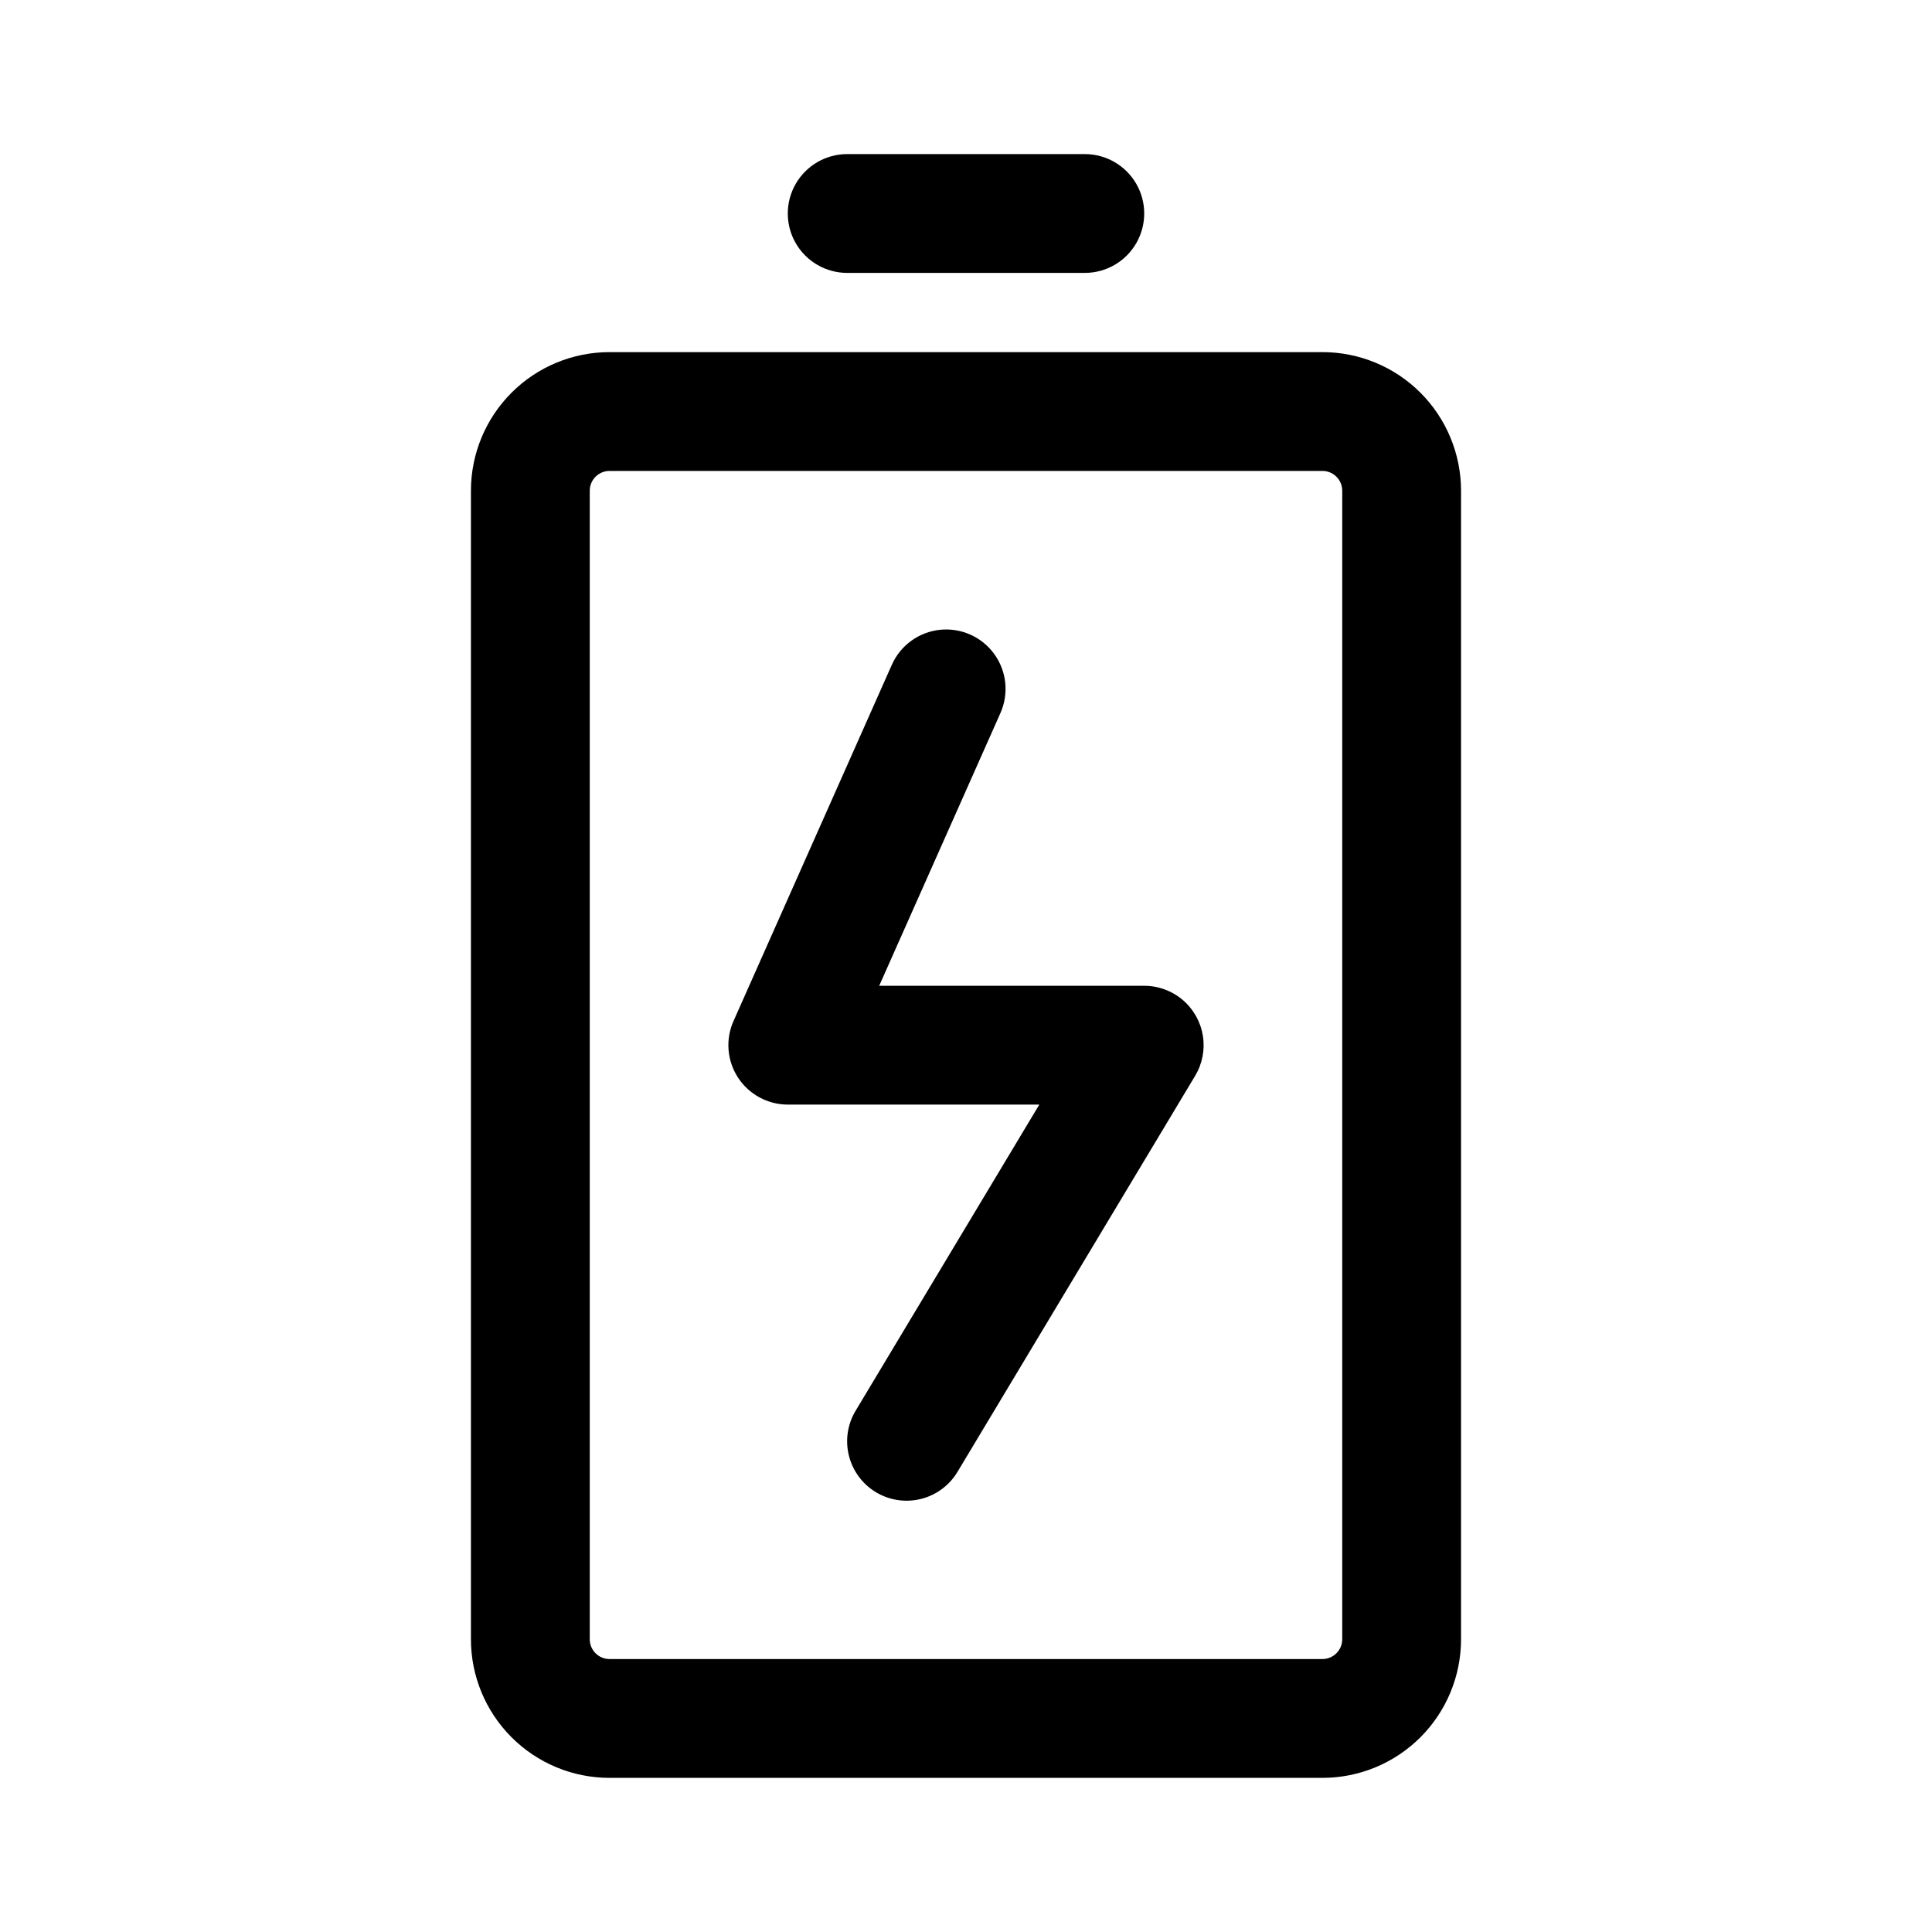
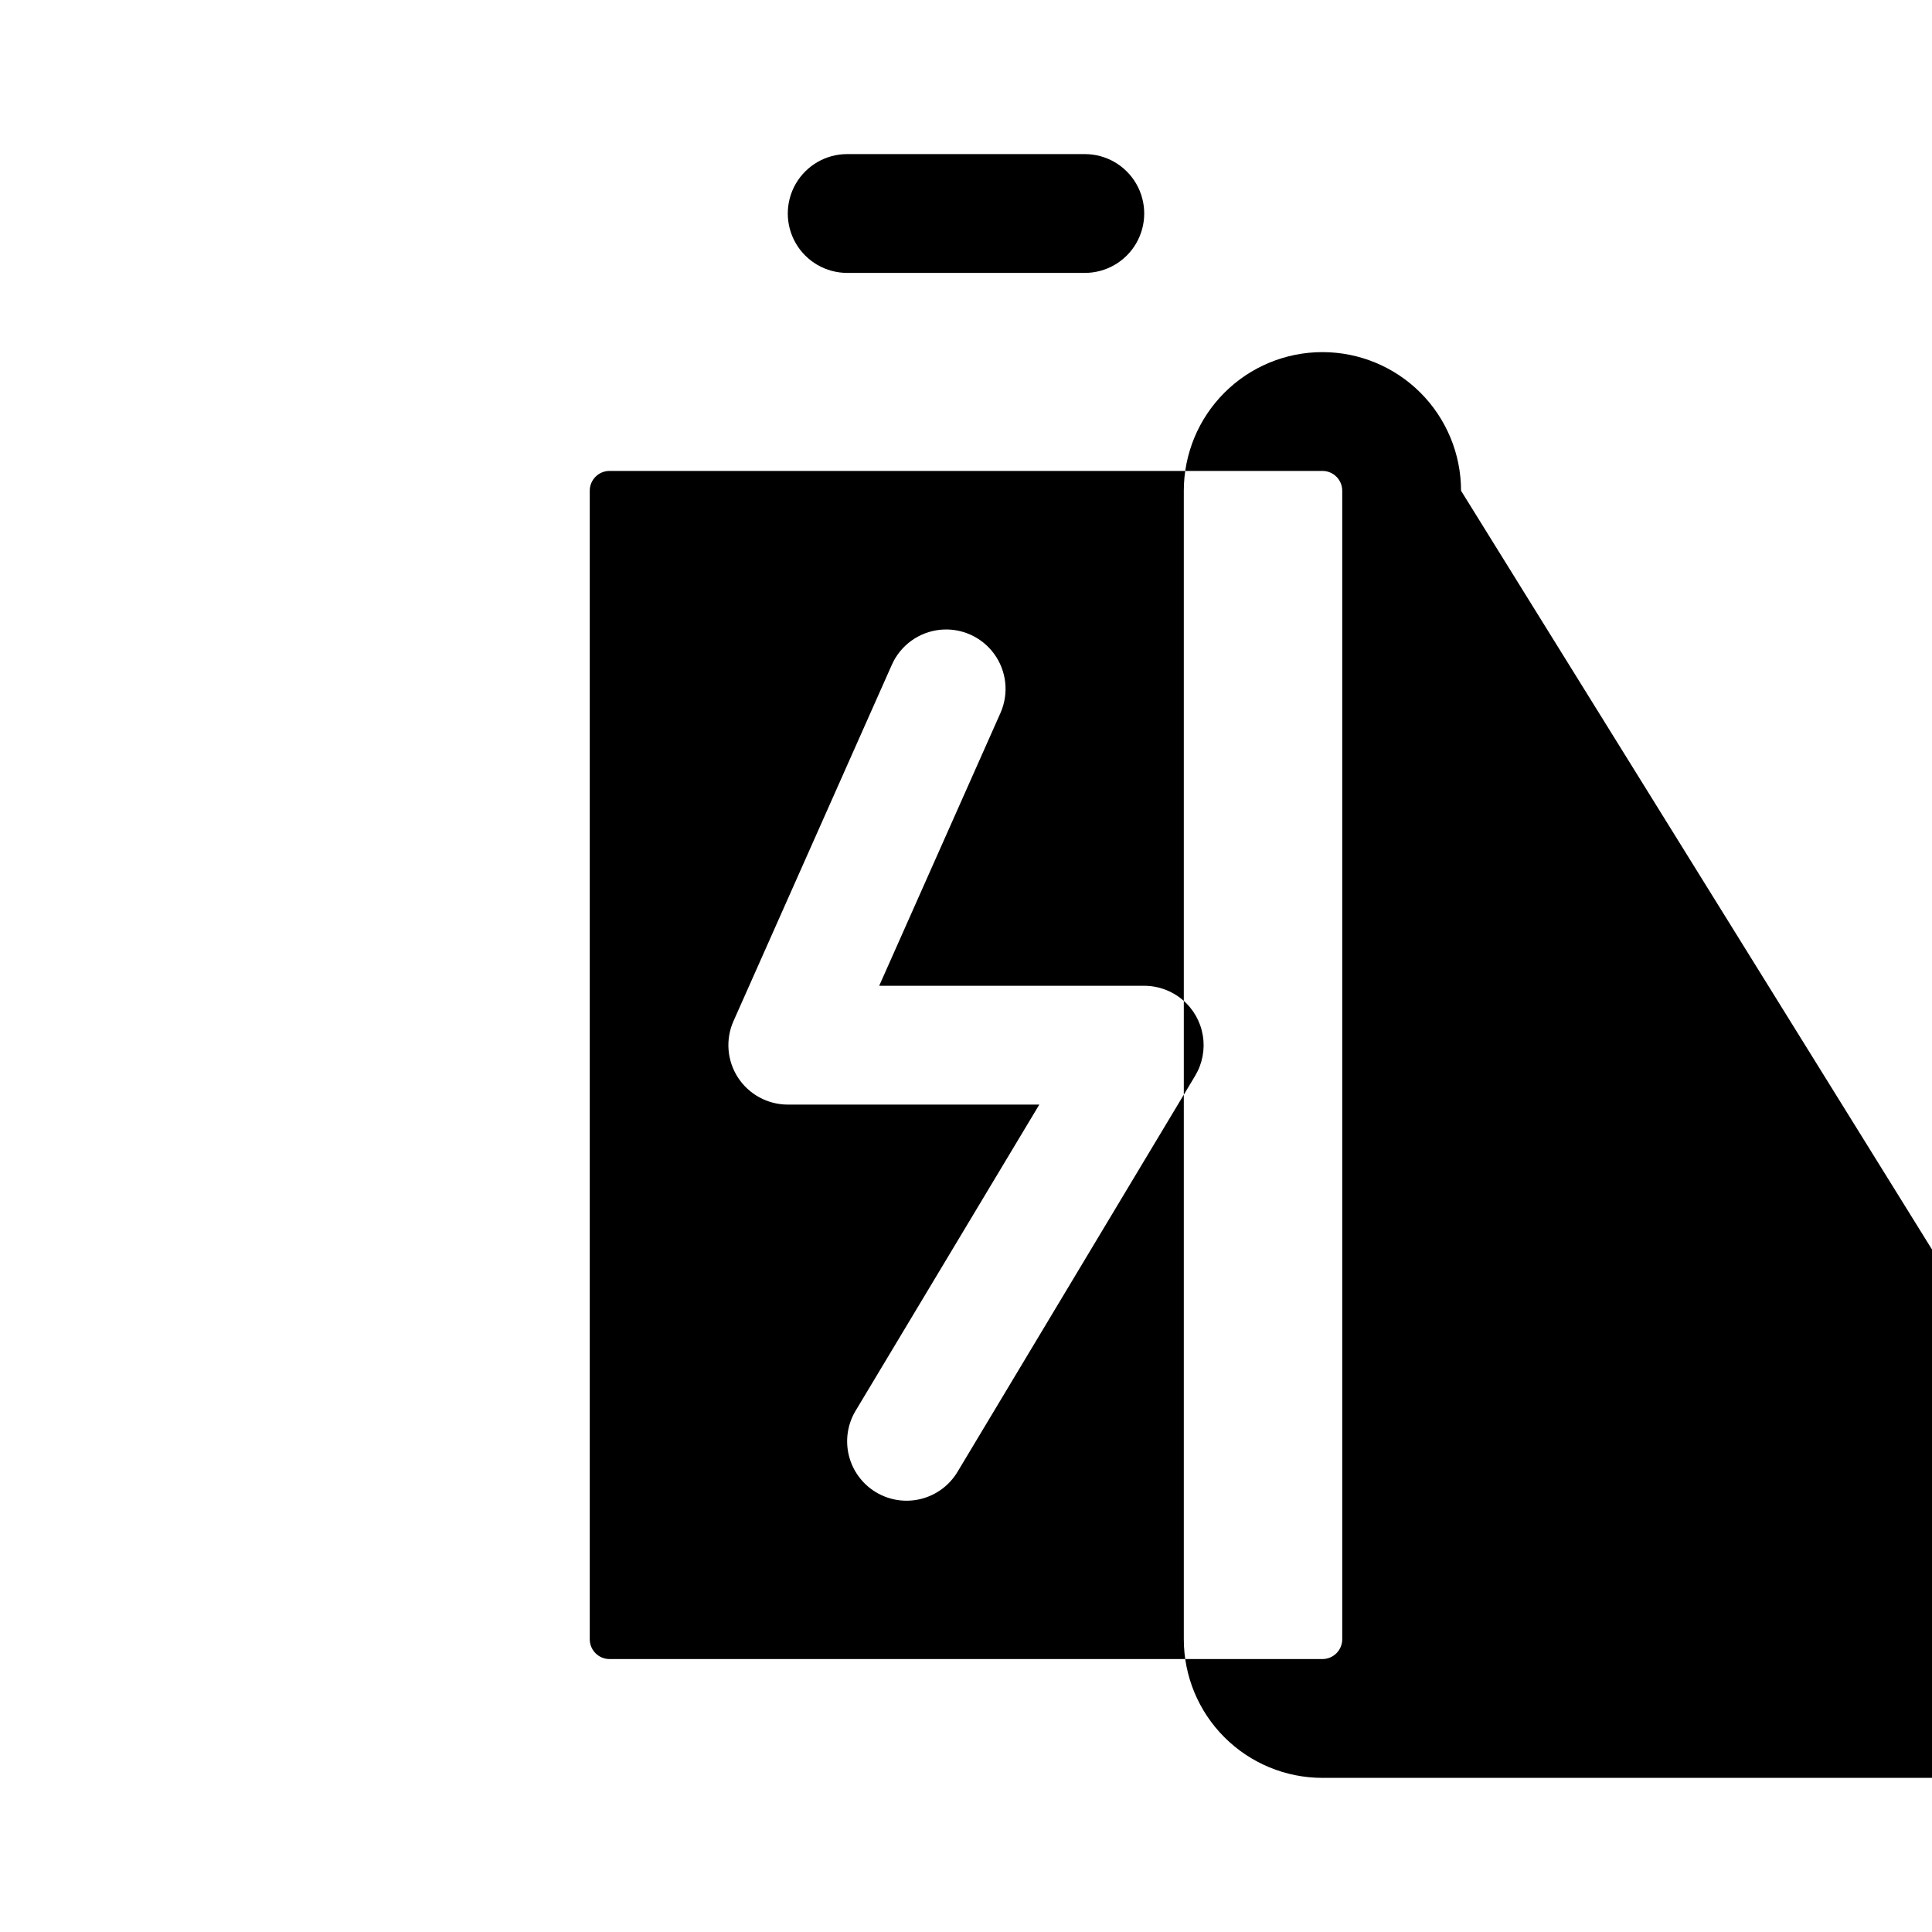
<svg xmlns="http://www.w3.org/2000/svg" fill="#000000" width="800px" height="800px" version="1.1" viewBox="144 144 512 512">
-   <path d="m531.19 274.05c0-9.742-3.871-19.086-10.758-25.977-6.891-6.891-16.234-10.758-25.977-10.758h-188.92c-9.742 0-19.086 3.867-25.973 10.758-6.891 6.891-10.762 16.234-10.762 25.977v304.37c0 9.742 3.871 19.086 10.762 25.973 6.887 6.891 16.23 10.762 25.973 10.762h188.92c9.742 0 19.086-3.871 25.977-10.762 6.887-6.887 10.758-16.23 10.758-25.973zm-31.484 0v304.37c-0.004 2.898-2.352 5.246-5.25 5.246h-188.92c-2.898 0-5.246-2.348-5.246-5.246v-304.37c0-2.898 2.348-5.25 5.246-5.25h188.92c2.898 0 5.246 2.352 5.25 5.25zm-119.34 46.082-41.98 94.461h-0.004c-2.16 4.871-1.715 10.504 1.191 14.973 2.902 4.465 7.871 7.16 13.199 7.164h66.656l-48.668 81.109v-0.004c-2.156 3.582-2.805 7.871-1.793 11.93 1.008 4.055 3.59 7.543 7.172 9.695 3.586 2.152 7.879 2.789 11.934 1.773 4.055-1.016 7.539-3.606 9.684-7.191l62.973-104.95c1.918-3.203 2.641-6.981 2.031-10.66-0.605-3.684-2.5-7.031-5.344-9.445-2.844-2.414-6.453-3.742-10.188-3.742h-70.234l32.148-72.324c2.266-5.137 1.625-11.094-1.684-15.633-3.309-4.535-8.781-6.969-14.367-6.383-5.586 0.59-10.434 4.106-12.727 9.23zm-11.852-103.81h62.973c5.625 0 10.82-3 13.633-7.871 2.812-4.871 2.812-10.871 0-15.742s-8.008-7.871-13.633-7.871h-62.973c-5.625 0-10.82 3-13.633 7.871s-2.812 10.871 0 15.742c2.812 4.871 8.008 7.871 13.633 7.871z" fill-rule="evenodd" />
+   <path d="m531.19 274.05c0-9.742-3.871-19.086-10.758-25.977-6.891-6.891-16.234-10.758-25.977-10.758c-9.742 0-19.086 3.867-25.973 10.758-6.891 6.891-10.762 16.234-10.762 25.977v304.37c0 9.742 3.871 19.086 10.762 25.973 6.887 6.891 16.23 10.762 25.973 10.762h188.92c9.742 0 19.086-3.871 25.977-10.762 6.887-6.887 10.758-16.23 10.758-25.973zm-31.484 0v304.37c-0.004 2.898-2.352 5.246-5.25 5.246h-188.92c-2.898 0-5.246-2.348-5.246-5.246v-304.37c0-2.898 2.348-5.25 5.246-5.25h188.92c2.898 0 5.246 2.352 5.25 5.25zm-119.34 46.082-41.98 94.461h-0.004c-2.16 4.871-1.715 10.504 1.191 14.973 2.902 4.465 7.871 7.16 13.199 7.164h66.656l-48.668 81.109v-0.004c-2.156 3.582-2.805 7.871-1.793 11.93 1.008 4.055 3.59 7.543 7.172 9.695 3.586 2.152 7.879 2.789 11.934 1.773 4.055-1.016 7.539-3.606 9.684-7.191l62.973-104.95c1.918-3.203 2.641-6.981 2.031-10.66-0.605-3.684-2.5-7.031-5.344-9.445-2.844-2.414-6.453-3.742-10.188-3.742h-70.234l32.148-72.324c2.266-5.137 1.625-11.094-1.684-15.633-3.309-4.535-8.781-6.969-14.367-6.383-5.586 0.59-10.434 4.106-12.727 9.23zm-11.852-103.81h62.973c5.625 0 10.82-3 13.633-7.871 2.812-4.871 2.812-10.871 0-15.742s-8.008-7.871-13.633-7.871h-62.973c-5.625 0-10.82 3-13.633 7.871s-2.812 10.871 0 15.742c2.812 4.871 8.008 7.871 13.633 7.871z" fill-rule="evenodd" />
</svg>